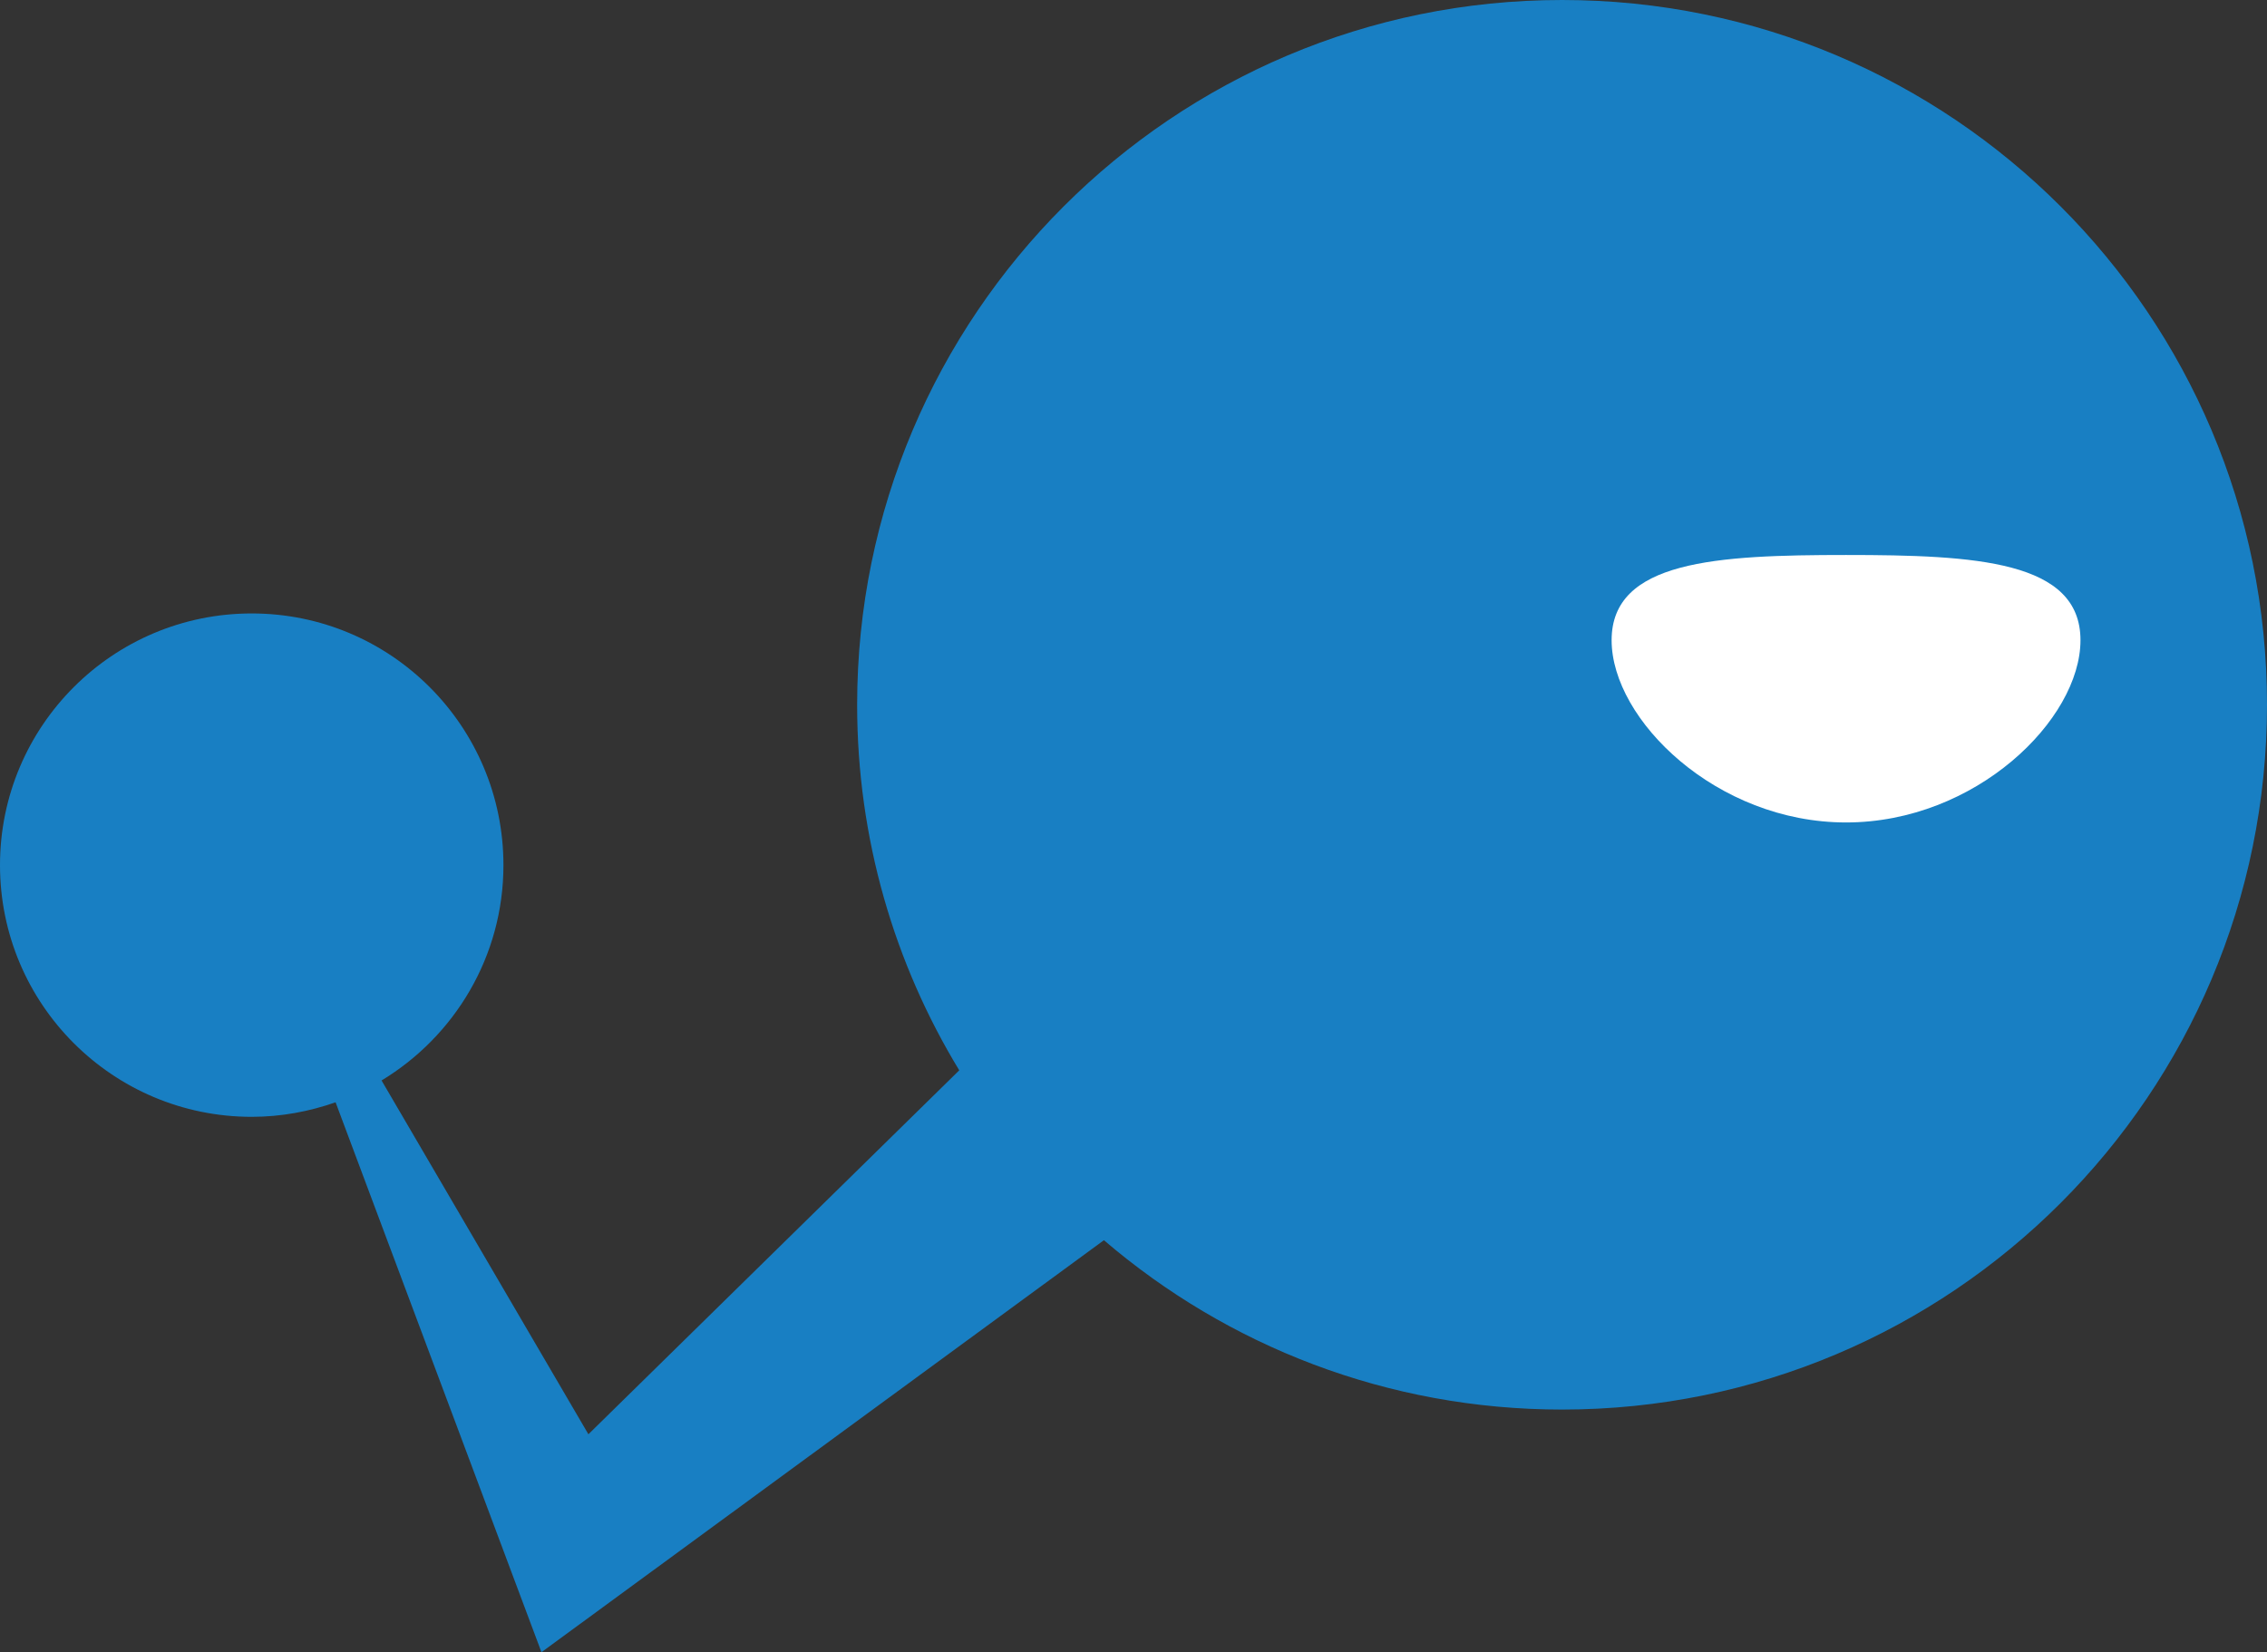
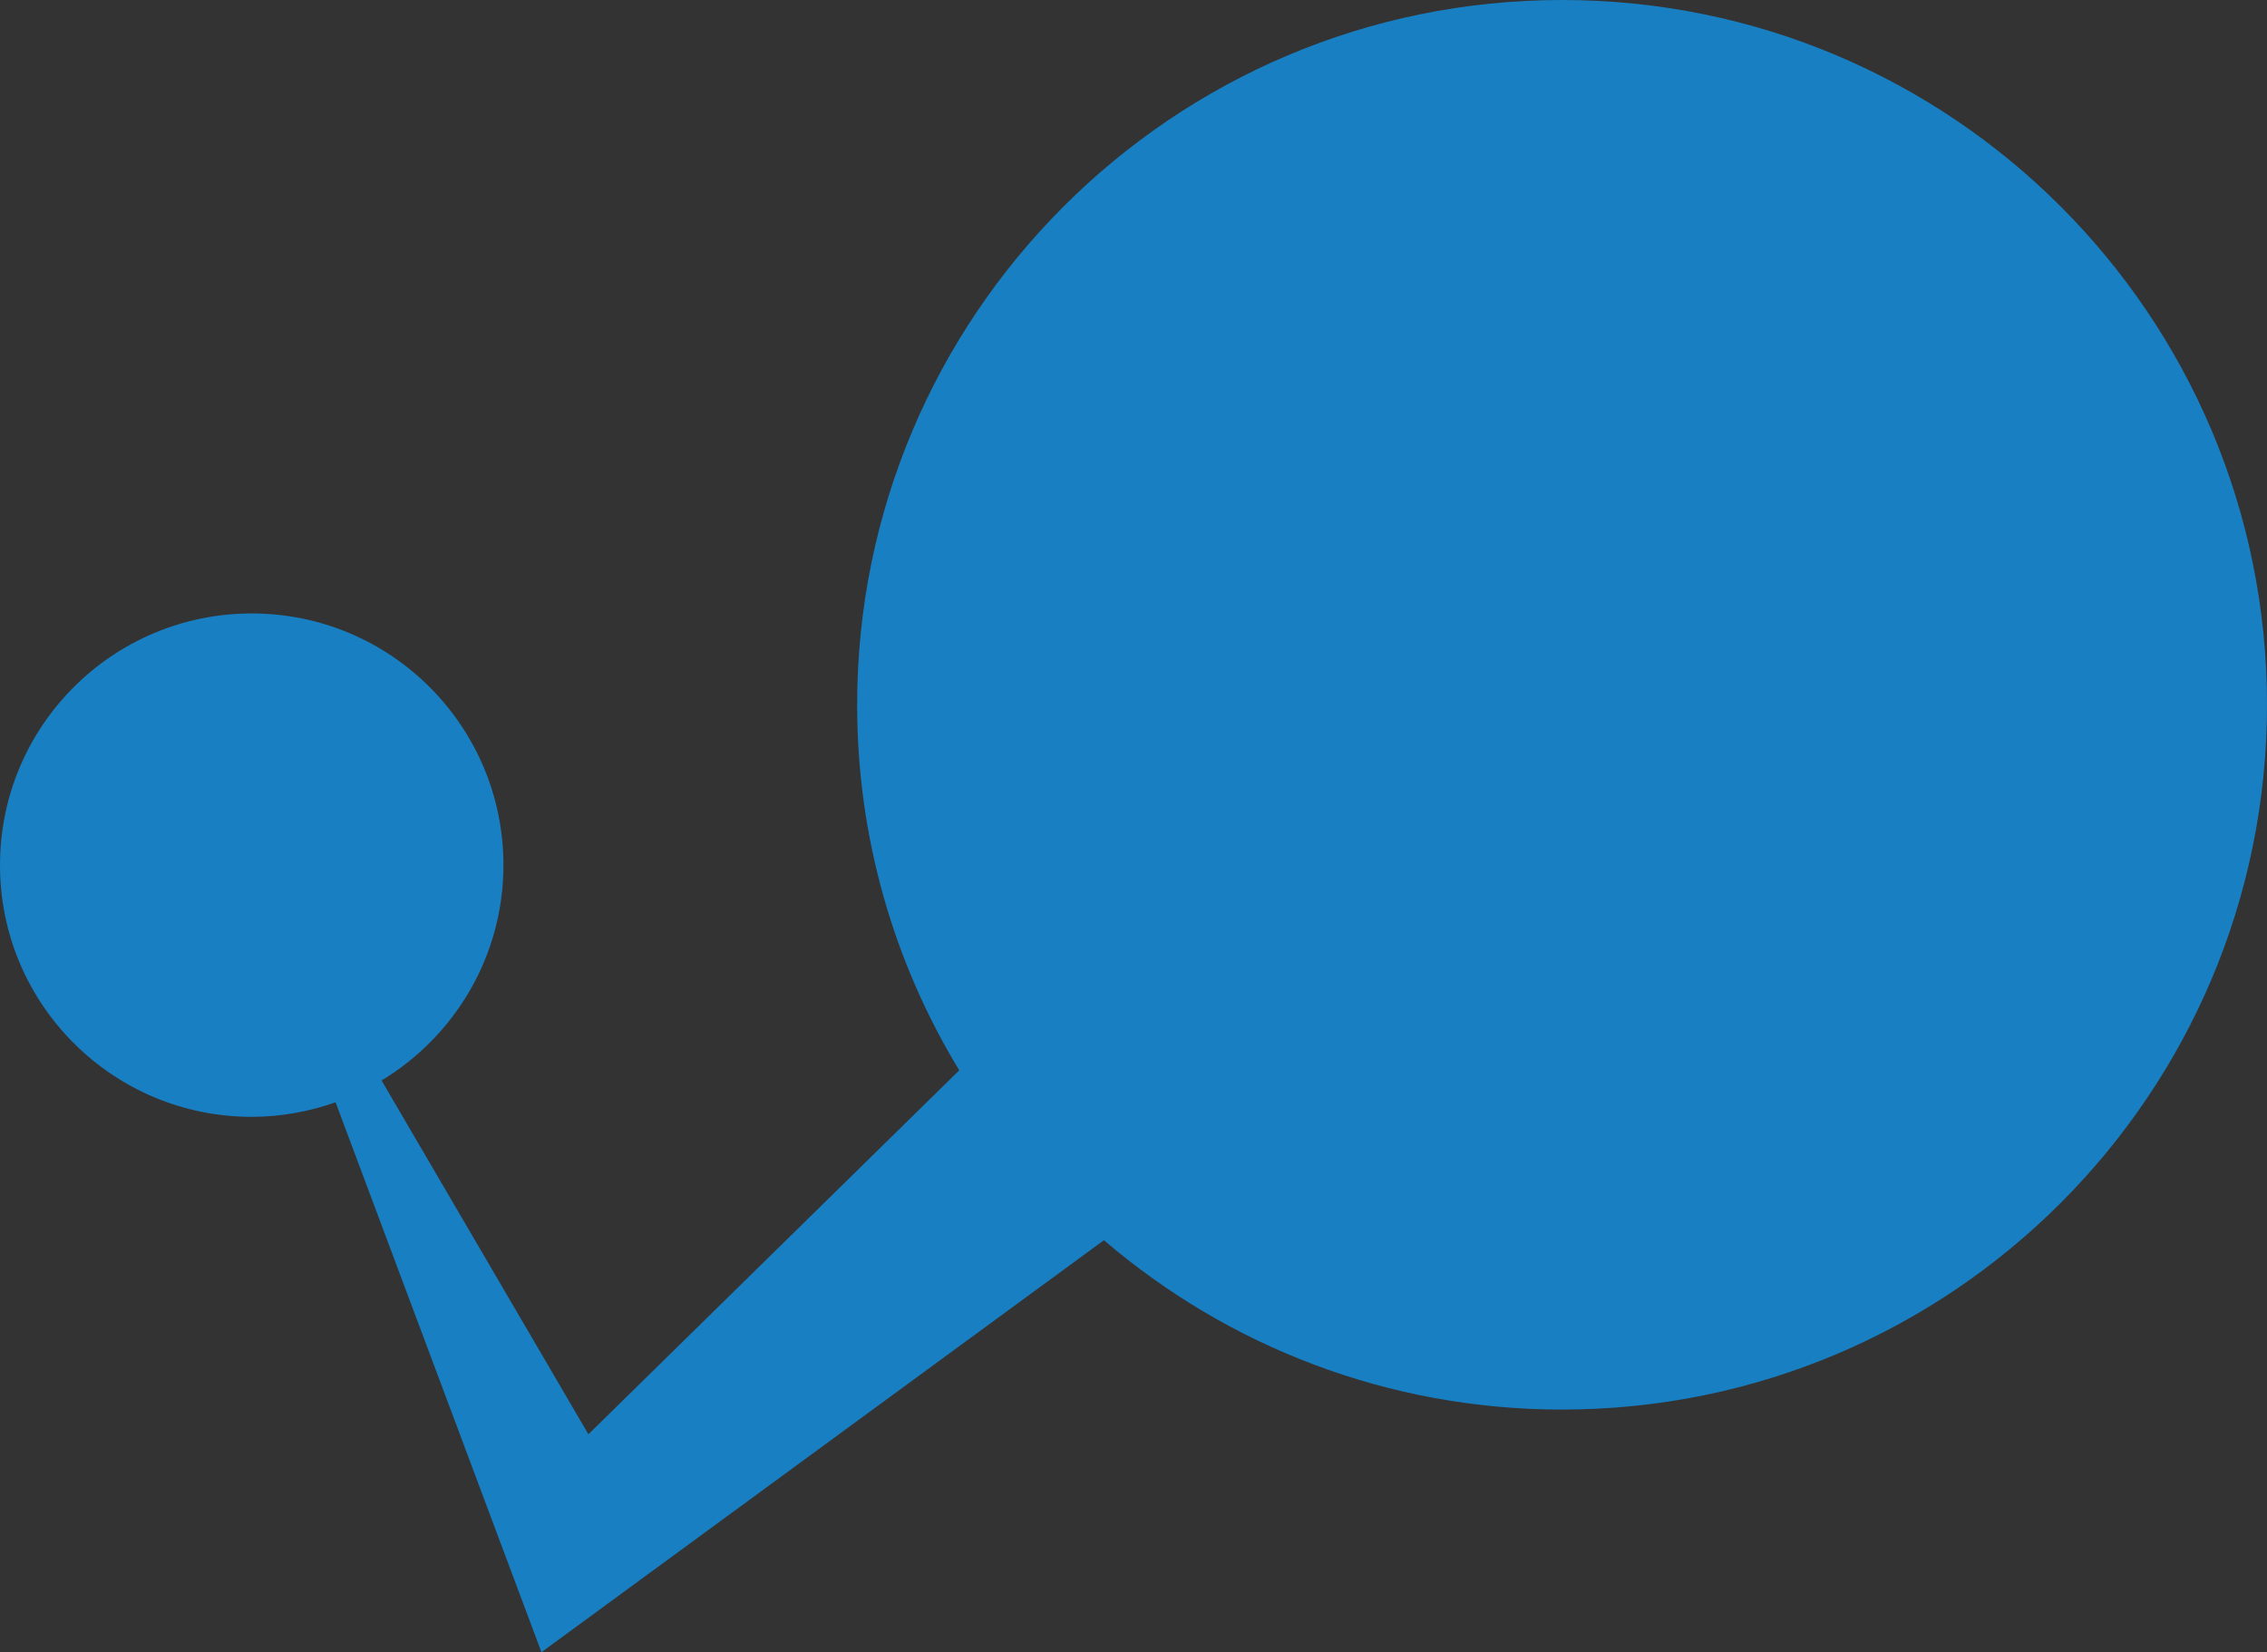
<svg xmlns="http://www.w3.org/2000/svg" data-name="レイヤー 2" viewBox="0 0 165.17 120.4">
  <rect x="0" y="0" width="165.17" height="120.4" fill="#333333" stroke="none" />
  <path d="M113.81 0C85.45 0 62.45 22.99 62.45 51.36c0 9.75 2.72 18.87 7.44 26.63l-27.02 26.52L27.8 78.73c5.31-3.21 8.88-9.03 8.88-15.69 0-10.13-8.21-18.34-18.34-18.34S0 52.91 0 63.04s8.21 18.34 18.34 18.34c2.15 0 4.2-.39 6.11-1.06l12.85 34.33 2.15 5.74 5.57-4.08 35.41-25.94c8.98 7.69 20.63 12.34 33.38 12.34 28.36 0 51.36-22.99 51.36-51.36S142.18 0 113.81 0" style="fill:#187fc3" />
-   <path d="M151.58 46.65c0 5.8-7.65 13.28-17.08 13.28s-17.08-7.48-17.08-13.28 7.65-6.21 17.08-6.21 17.08.41 17.08 6.21" style="fill:#fff" />
</svg>